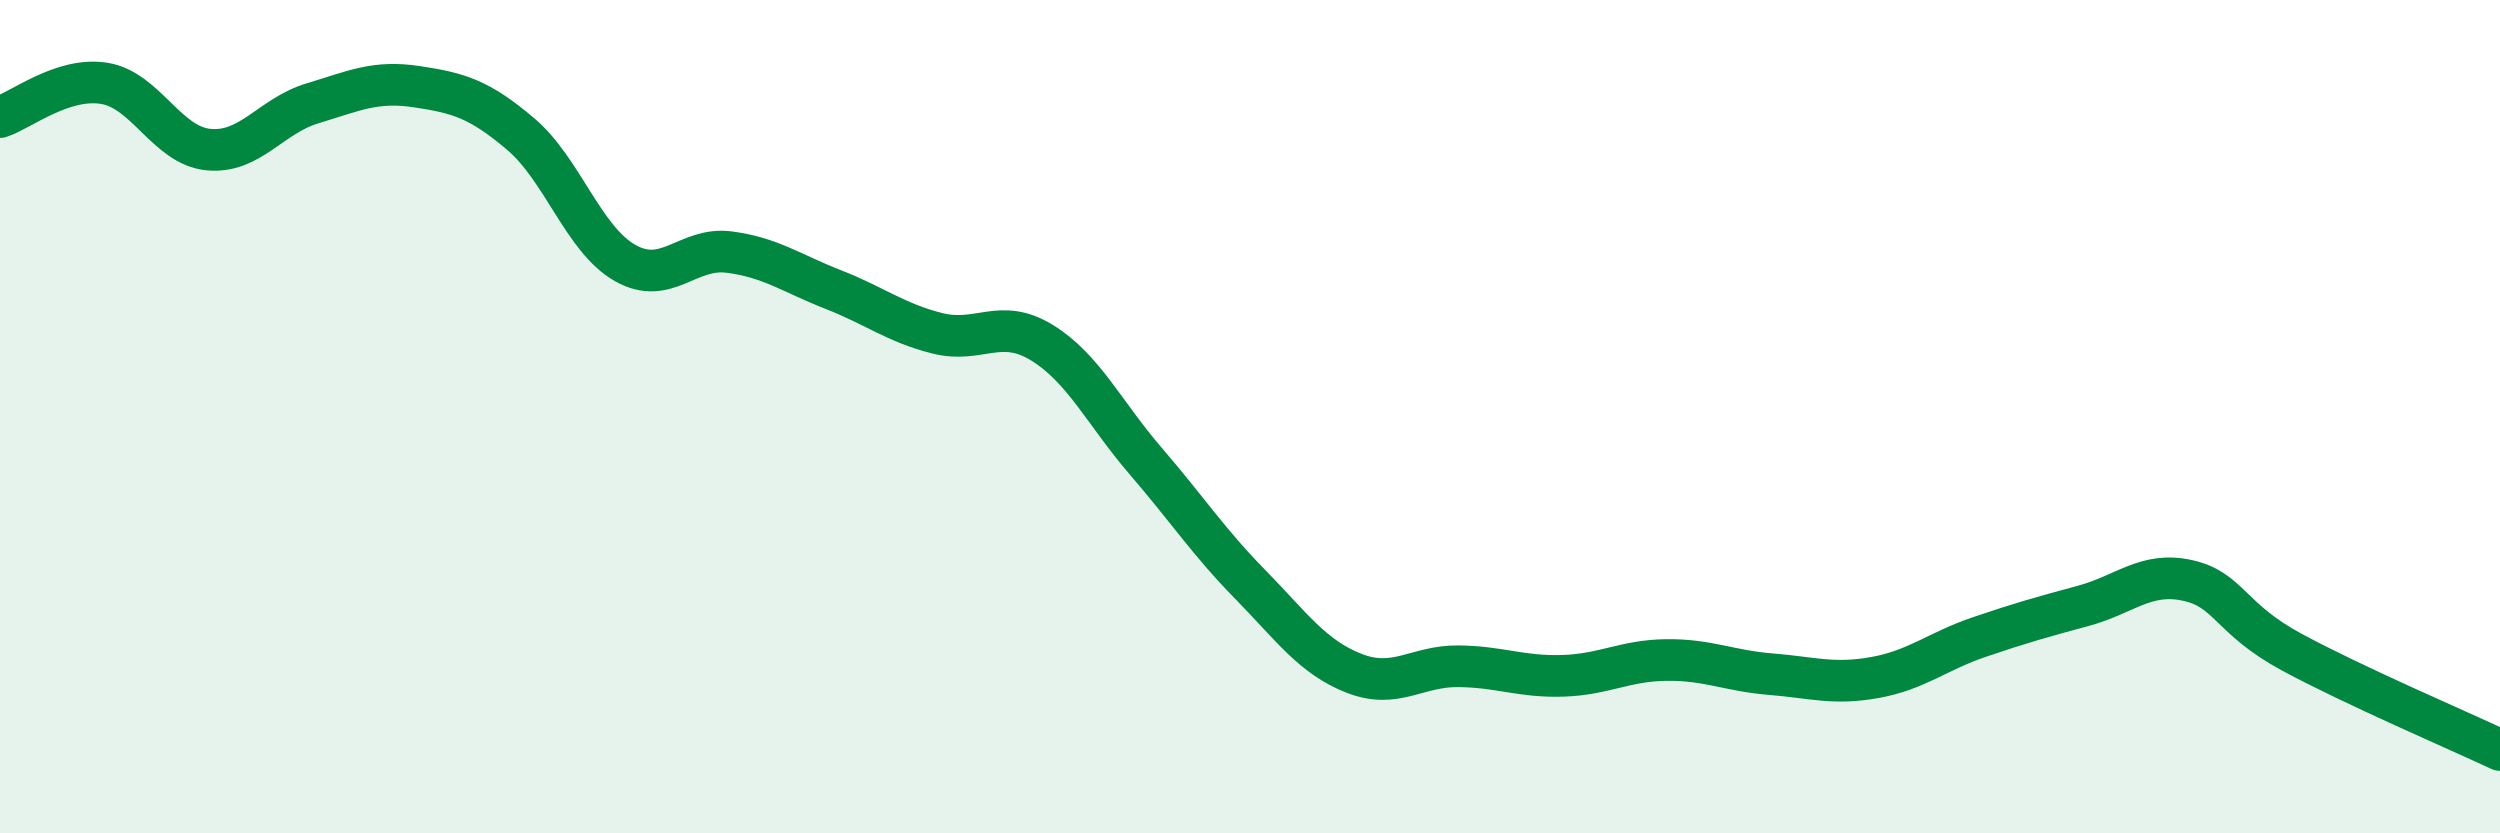
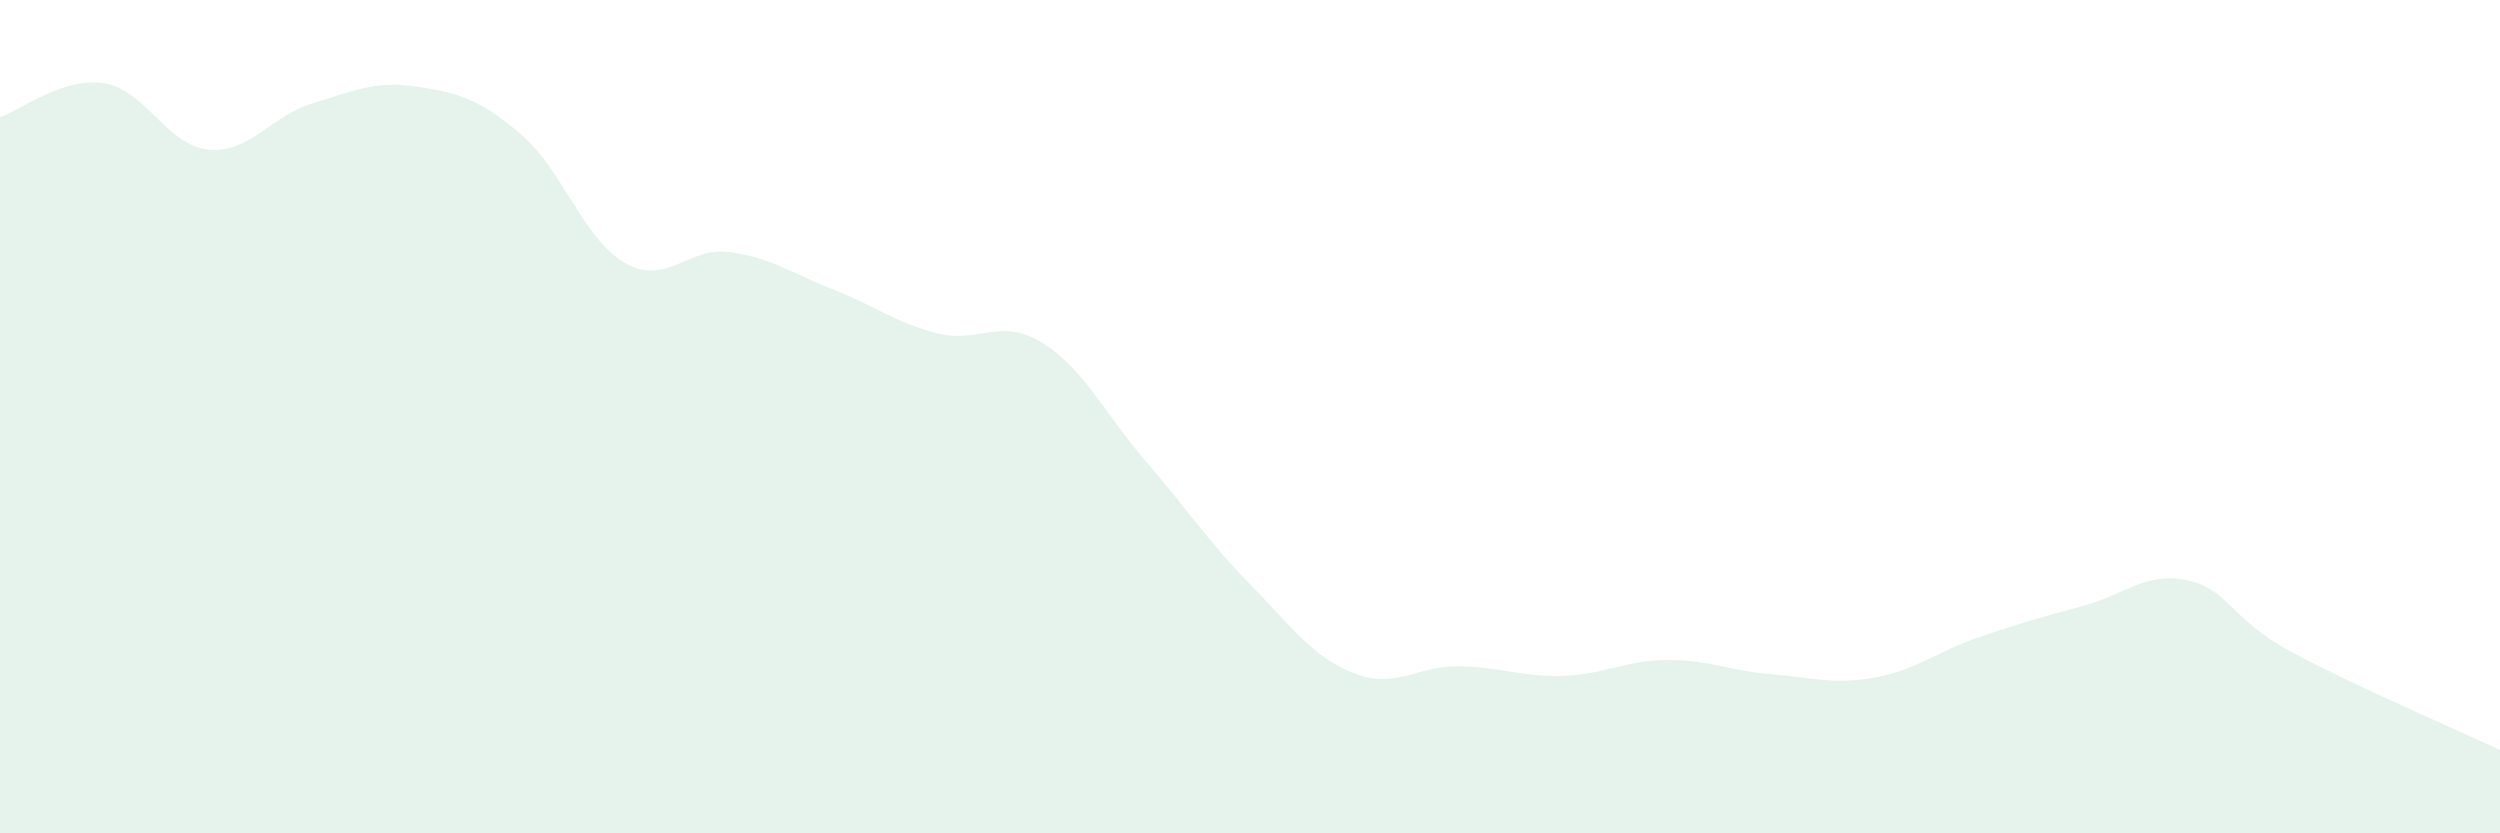
<svg xmlns="http://www.w3.org/2000/svg" width="60" height="20" viewBox="0 0 60 20">
  <path d="M 0,2.81 C 0.5,2.65 1.5,1.84 2.5,2 C 3.5,2.16 4,3.49 5,3.59 C 6,3.69 6.5,2.78 7.5,2.48 C 8.5,2.18 9,1.93 10,2.08 C 11,2.23 11.5,2.37 12.5,3.22 C 13.5,4.07 14,5.74 15,6.31 C 16,6.88 16.5,5.92 17.5,6.05 C 18.5,6.18 19,6.56 20,6.95 C 21,7.34 21.5,7.75 22.5,8 C 23.5,8.25 24,7.61 25,8.22 C 26,8.83 26.5,9.91 27.5,11.07 C 28.5,12.23 29,13 30,14.02 C 31,15.04 31.5,15.77 32.5,16.16 C 33.5,16.55 34,15.98 35,15.99 C 36,16 36.5,16.25 37.5,16.22 C 38.5,16.19 39,15.85 40,15.84 C 41,15.83 41.5,16.1 42.5,16.18 C 43.5,16.26 44,16.44 45,16.26 C 46,16.08 46.5,15.63 47.5,15.29 C 48.5,14.95 49,14.81 50,14.54 C 51,14.27 51.5,13.71 52.5,13.93 C 53.5,14.15 53.5,14.84 55,15.65 C 56.5,16.46 59,17.53 60,18L60 20L0 20Z" fill="#008740" opacity="0.1" stroke-linecap="round" stroke-linejoin="round" />
-   <path d="M 0,2.81 C 0.5,2.65 1.5,1.84 2.5,2 C 3.5,2.16 4,3.49 5,3.59 C 6,3.69 6.5,2.78 7.5,2.48 C 8.5,2.18 9,1.93 10,2.08 C 11,2.23 11.5,2.37 12.5,3.22 C 13.5,4.07 14,5.74 15,6.31 C 16,6.88 16.5,5.92 17.5,6.05 C 18.5,6.18 19,6.56 20,6.95 C 21,7.34 21.5,7.75 22.5,8 C 23.5,8.25 24,7.61 25,8.22 C 26,8.83 26.5,9.91 27.5,11.07 C 28.5,12.23 29,13 30,14.02 C 31,15.04 31.5,15.77 32.5,16.16 C 33.5,16.55 34,15.98 35,15.99 C 36,16 36.5,16.25 37.5,16.22 C 38.5,16.19 39,15.85 40,15.84 C 41,15.83 41.5,16.1 42.5,16.18 C 43.5,16.26 44,16.44 45,16.26 C 46,16.08 46.5,15.63 47.5,15.29 C 48.5,14.95 49,14.81 50,14.54 C 51,14.27 51.5,13.71 52.5,13.93 C 53.5,14.15 53.5,14.84 55,15.65 C 56.5,16.46 59,17.53 60,18" stroke="#008740" stroke-width="1" fill="none" stroke-linecap="round" stroke-linejoin="round" />
</svg>